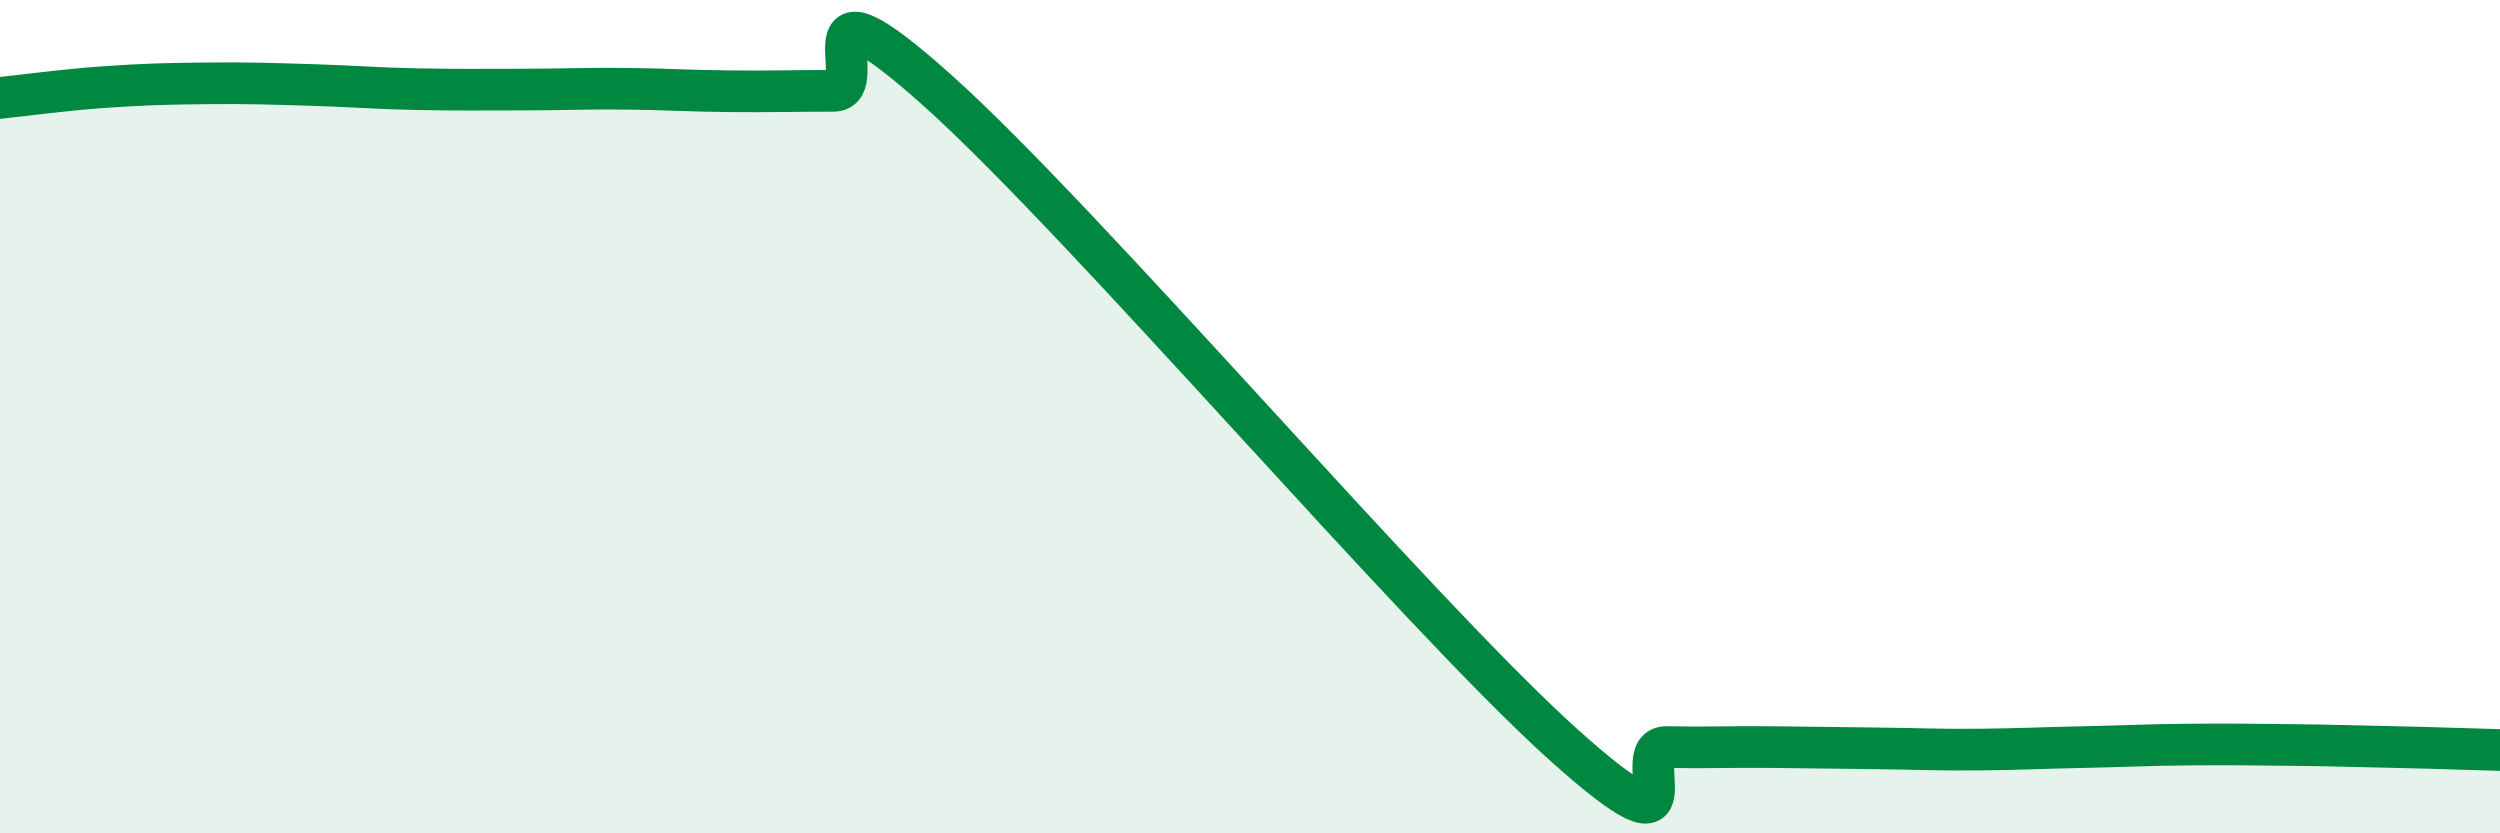
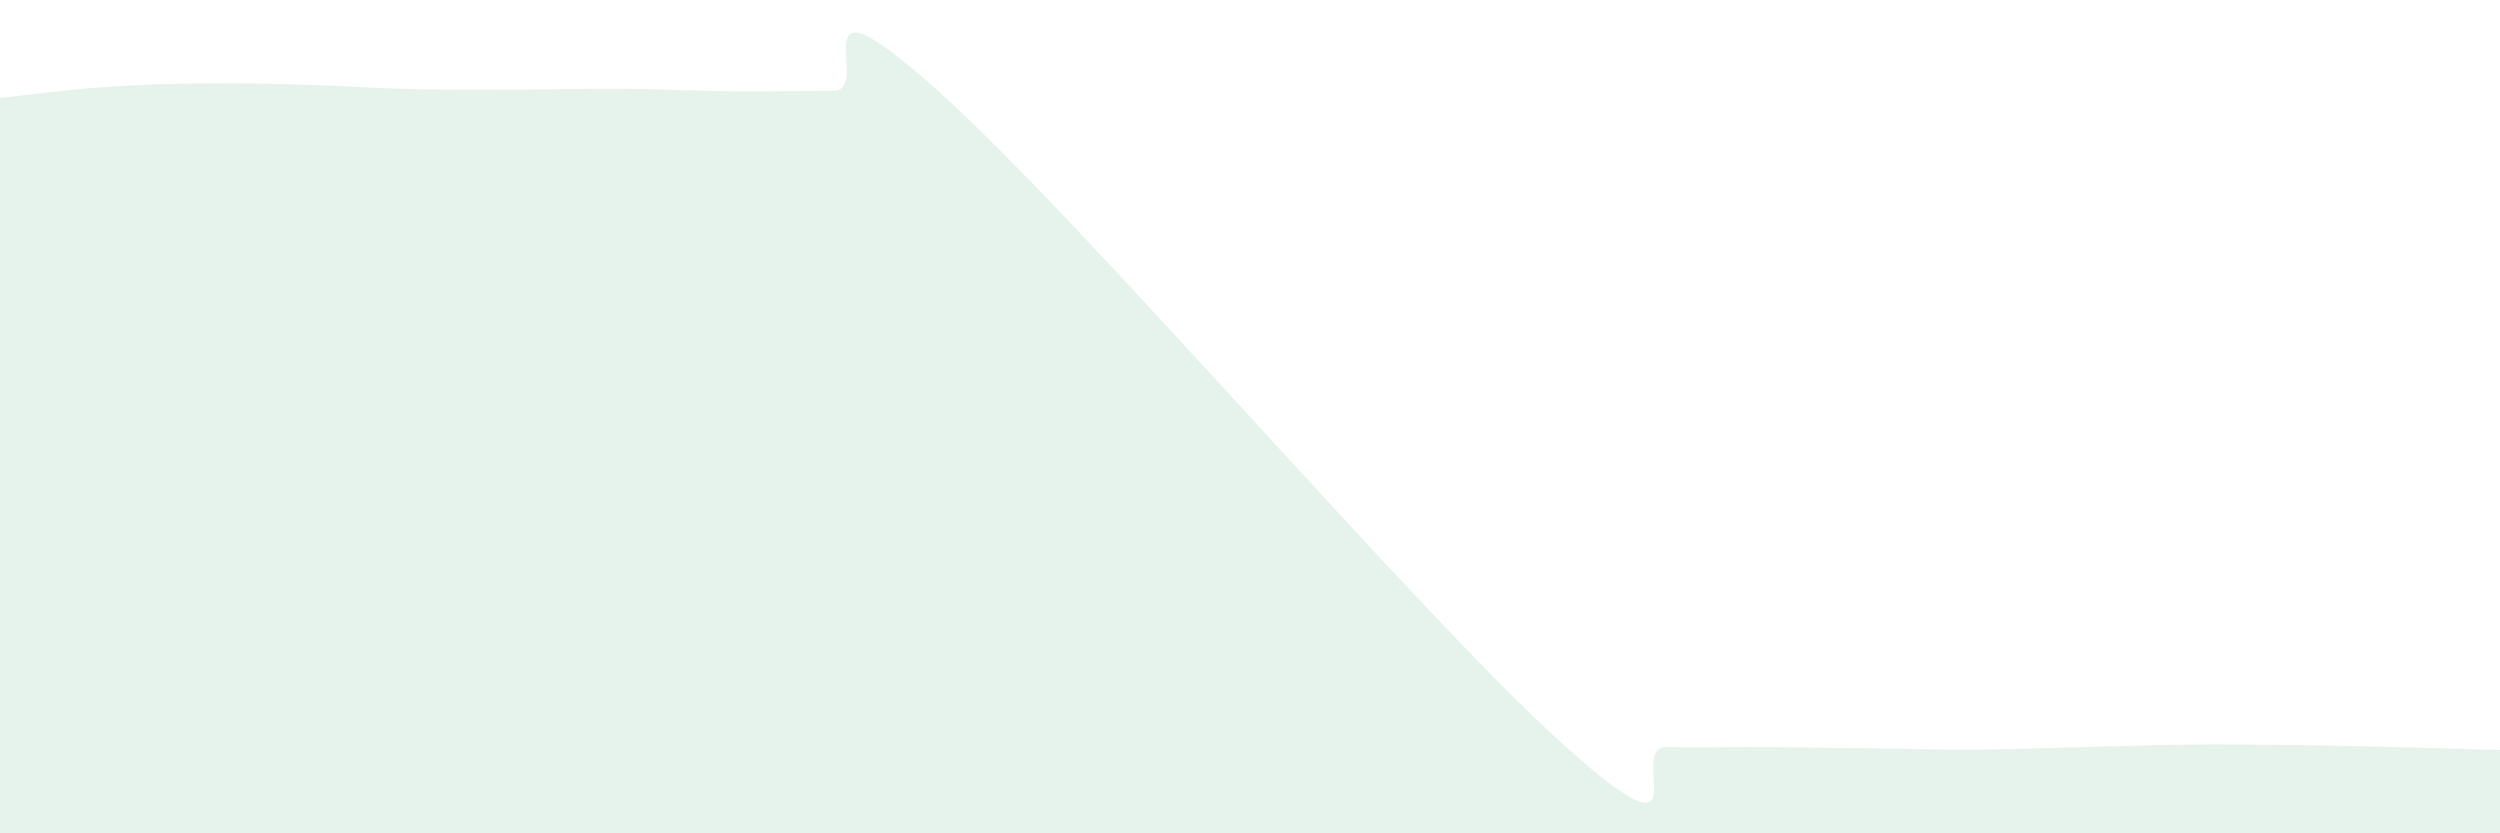
<svg xmlns="http://www.w3.org/2000/svg" width="60" height="20" viewBox="0 0 60 20">
  <path d="M 0,2.35 C 0.5,2.3 1.5,2.16 2.5,2.09 C 3.5,2.02 4,2.01 5,2 C 6,1.99 6.5,2.01 7.5,2.04 C 8.5,2.07 9,2.12 10,2.14 C 11,2.16 11.5,2.15 12.5,2.15 C 13.5,2.15 14,2.12 15,2.13 C 16,2.14 16.5,2.18 17.5,2.19 C 18.5,2.2 19,2.18 20,2.18 C 21,2.18 19,-0.96 22.5,2.17 C 26,5.3 34,14.7 37.5,17.85 C 41,21 39,17.91 40,17.93 C 41,17.95 41.5,17.92 42.5,17.93 C 43.5,17.94 44,17.95 45,17.96 C 46,17.97 46.5,18 47.5,17.99 C 48.5,17.98 49,17.95 50,17.93 C 51,17.91 51.5,17.88 52.5,17.87 C 53.5,17.86 54,17.87 55,17.88 C 56,17.89 56.5,17.91 57.5,17.93 C 58.5,17.95 59.5,17.99 60,18L60 20L0 20Z" fill="#008740" opacity="0.1" stroke-linecap="round" stroke-linejoin="round" />
-   <path d="M 0,2.35 C 0.5,2.3 1.5,2.16 2.5,2.09 C 3.5,2.02 4,2.01 5,2 C 6,1.99 6.5,2.01 7.5,2.04 C 8.5,2.07 9,2.12 10,2.14 C 11,2.16 11.5,2.15 12.5,2.15 C 13.5,2.15 14,2.12 15,2.13 C 16,2.14 16.5,2.18 17.5,2.19 C 18.5,2.2 19,2.18 20,2.18 C 21,2.18 19,-0.96 22.5,2.17 C 26,5.3 34,14.7 37.5,17.85 C 41,21 39,17.91 40,17.93 C 41,17.95 41.5,17.92 42.5,17.93 C 43.5,17.94 44,17.95 45,17.96 C 46,17.97 46.5,18 47.5,17.99 C 48.5,17.98 49,17.95 50,17.93 C 51,17.91 51.5,17.88 52.5,17.87 C 53.5,17.86 54,17.87 55,17.88 C 56,17.89 56.5,17.91 57.5,17.93 C 58.5,17.95 59.5,17.99 60,18" stroke="#008740" stroke-width="1" fill="none" stroke-linecap="round" stroke-linejoin="round" />
</svg>